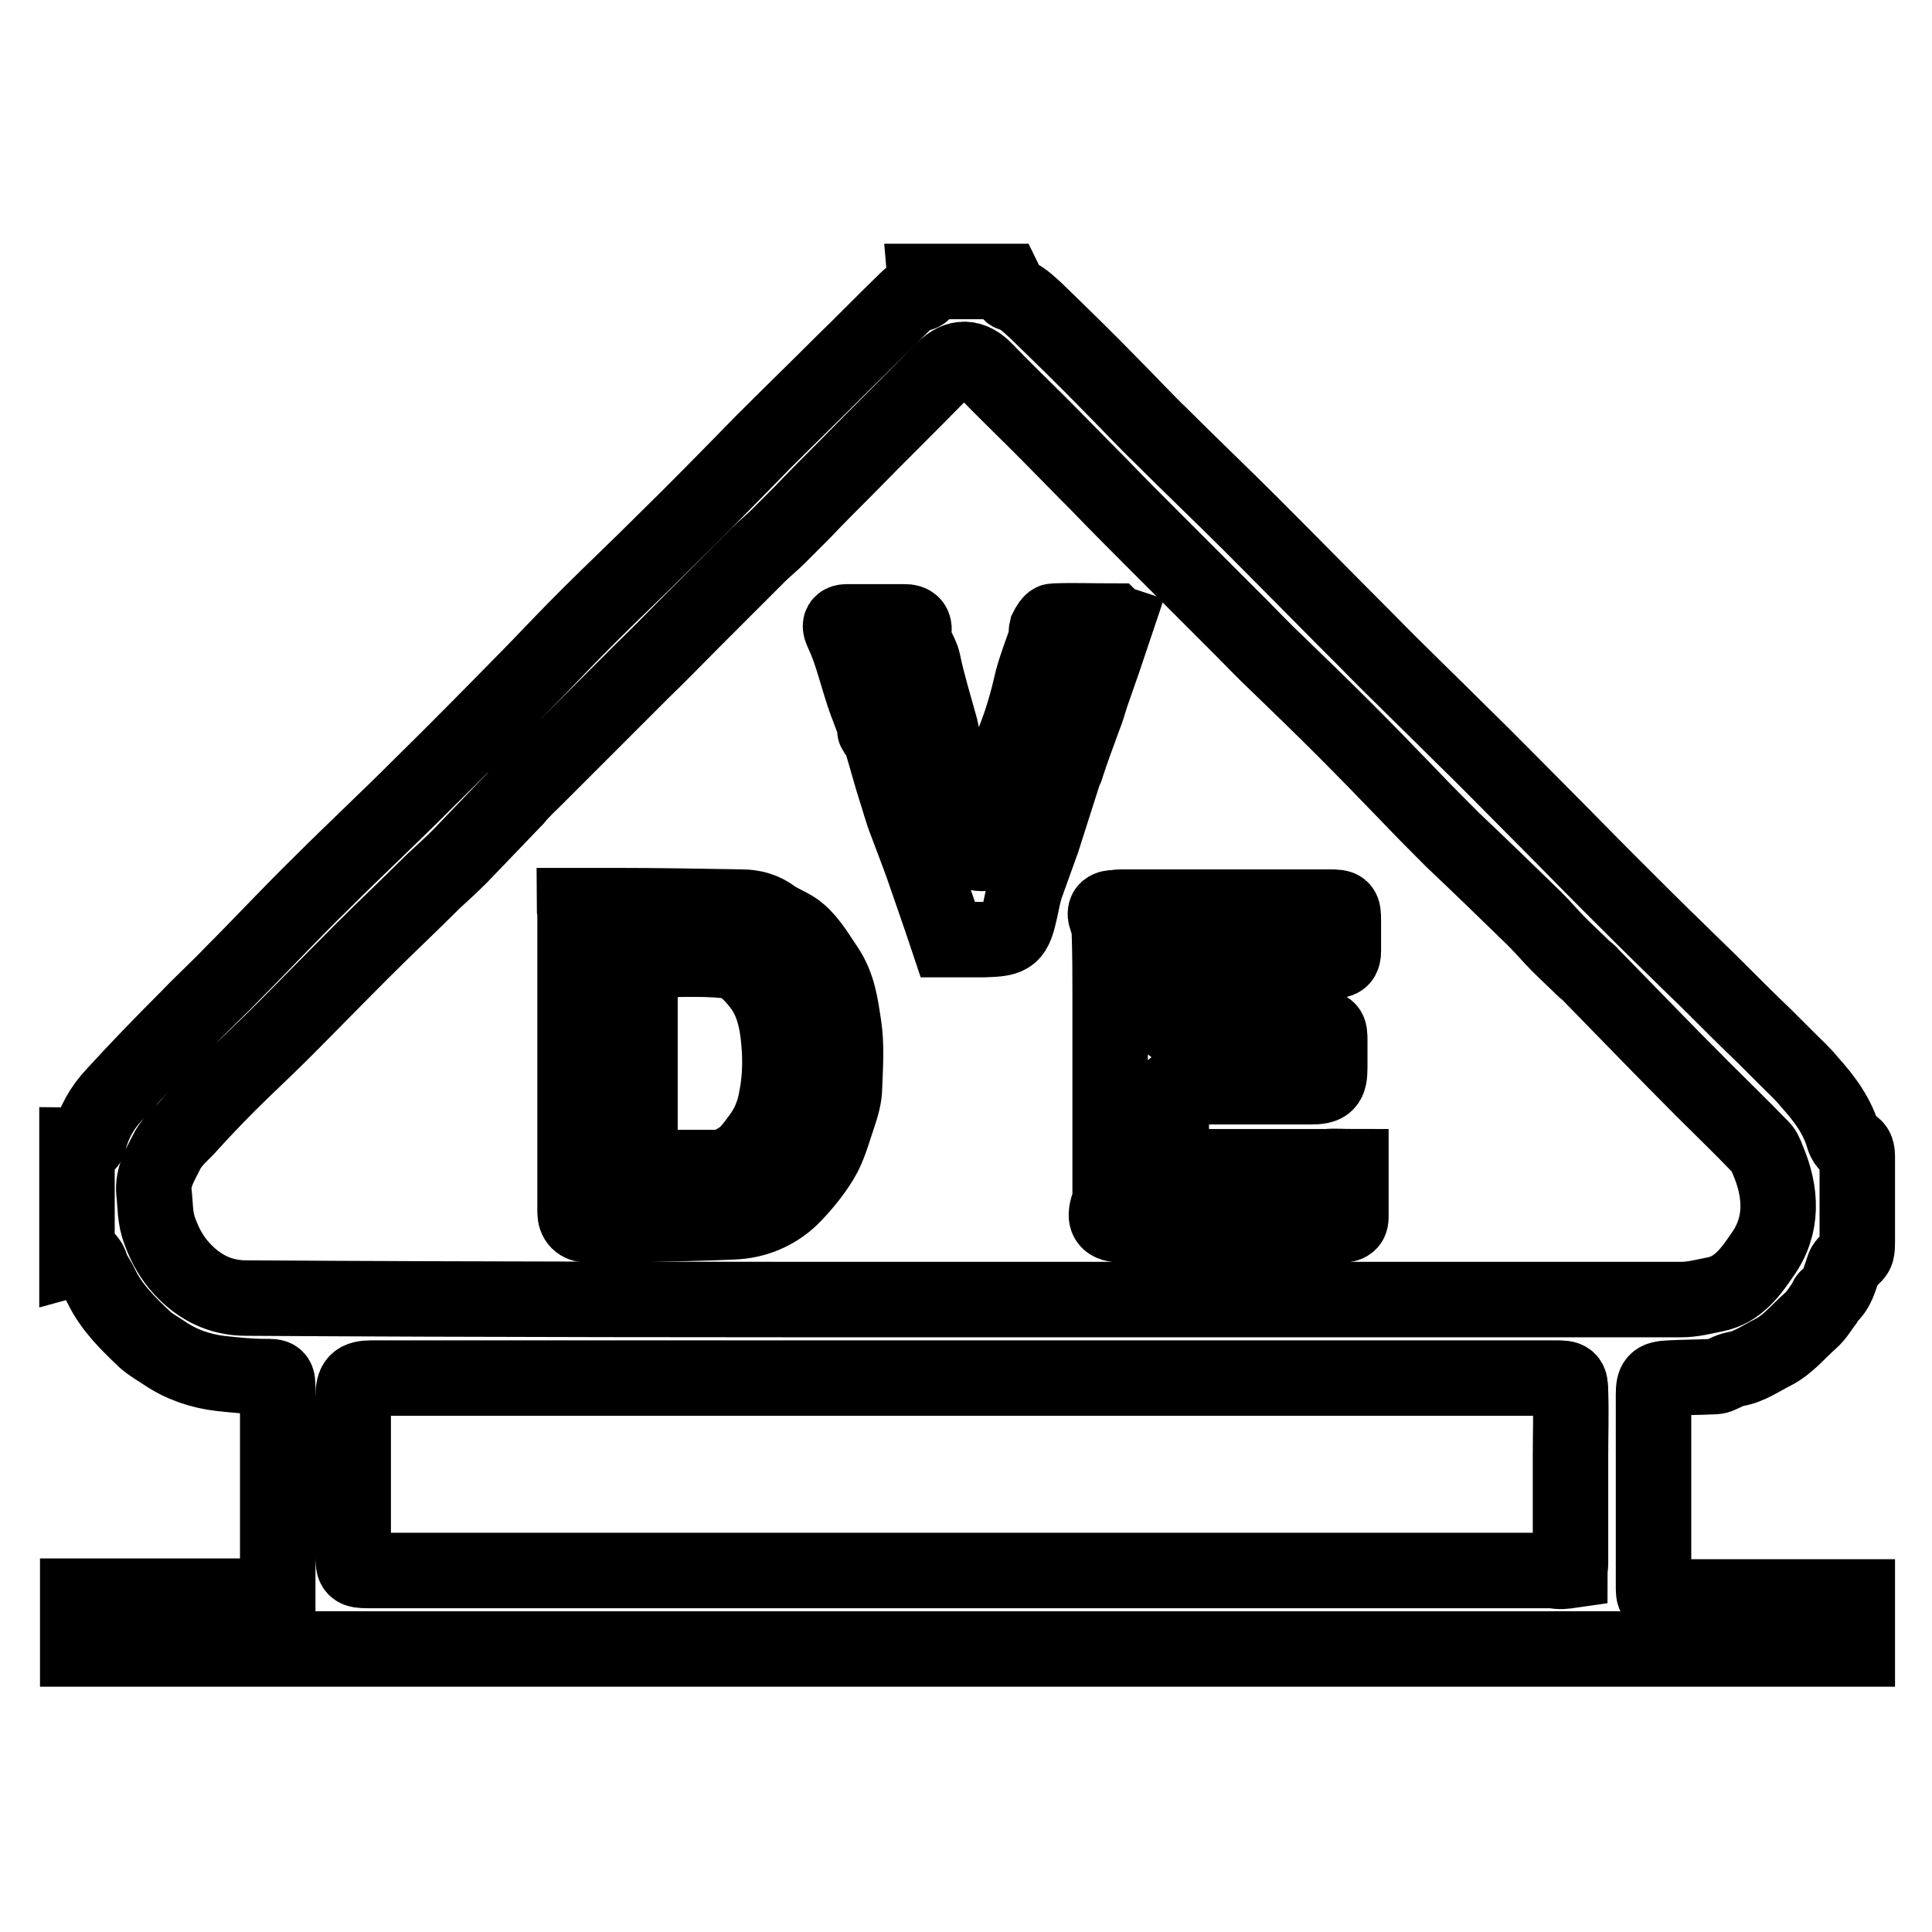
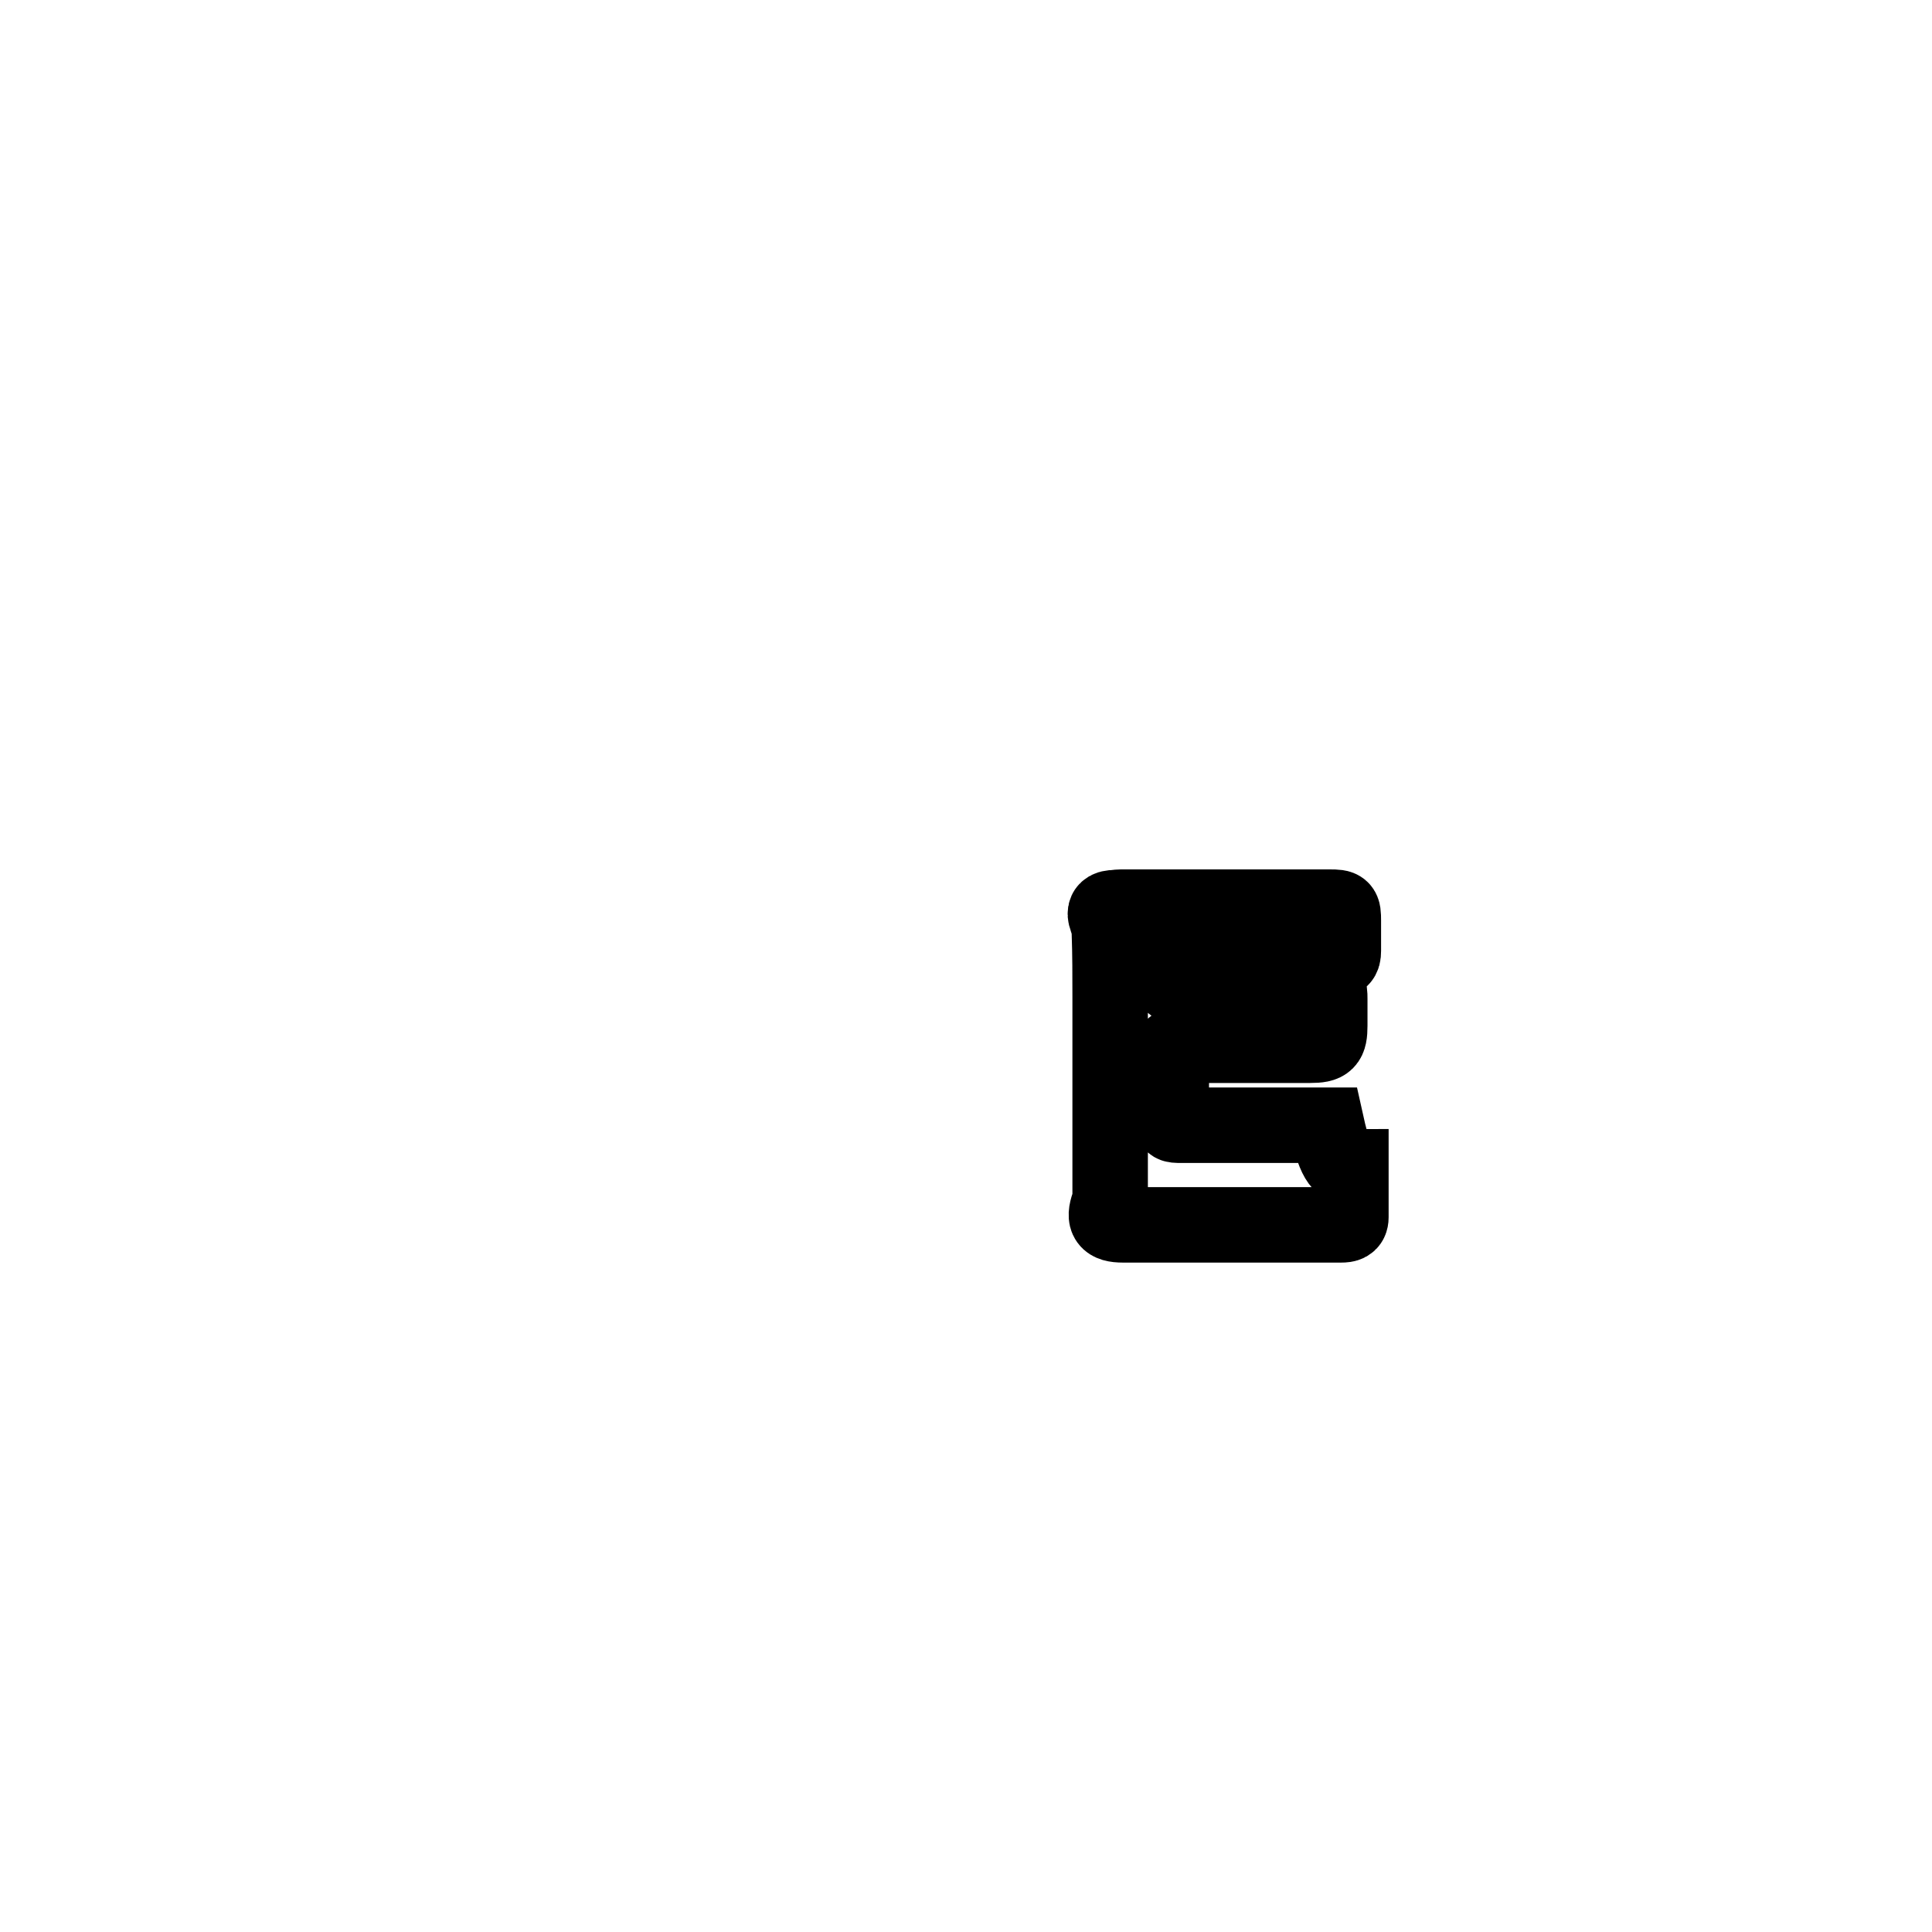
<svg xmlns="http://www.w3.org/2000/svg" version="1.1" x="0px" y="0px" viewBox="0 0 256 256" enable-background="new 0 0 256 256" xml:space="preserve">
  <g>
    <g>
-       <path stroke-width="10" fill-opacity="0" stroke="#000000" d="M122.6,37.3c3.5,0,7.1,0,10.6,0c0.3,0.6,0.4,1.5,0.8,1.6c1.3,0.4,2.2,1.3,3.2,2.2c3.4,3.3,6.7,6.5,10,9.9c2.3,2.3,4.5,4.7,6.8,6.9c3.9,3.9,7.9,7.7,11.8,11.6c5.1,5.1,10.2,10.3,15.3,15.4c4.1,4.2,8.4,8.3,12.5,12.4c3.4,3.3,6.7,6.7,10.1,10.1c3.2,3.2,6.4,6.5,9.6,9.7c3,3,6,6,9.1,9c1.5,1.5,3.1,3,4.6,4.5c2.3,2.3,4.6,4.6,6.9,6.8c1,1,2,2,3.1,3.1c0.9,0.9,1.9,1.8,2.7,2.8c2,2.2,3.8,4.6,4.6,7.5c0.1,0.3,0.4,0.8,0.6,0.9c1.2,0.1,1.2,0.9,1.2,1.8c0,3.7,0,7.4,0,11.1c0,0.4,0,0.8-0.1,1.2c-0.1,0.4-0.5,0.7-0.7,0.9c-0.3,0.4-0.8,0.7-1,1.2c-0.5,1.4-0.8,3-2.1,4c-0.2,0.1-0.3,0.5-0.4,0.7c-0.6,0.8-1.1,1.7-1.9,2.4c-1.6,1.4-3,3.2-5,4.2c-1.6,0.8-3.1,1.9-4.9,2.2c-0.5,0.1-1,0.3-1.4,0.5c-0.5,0.2-0.9,0.5-1.4,0.5c-2,0.1-4,0.1-6,0.2c-1.8,0.1-2.1,0.4-2.1,2.2c0,8.4,0,16.8,0,25.3c0,1.5,0,1.5,1.5,1.5c8.1,0,16.1,0,24.2,0c0.4,0,0.8,0,1.3,0c0,2.4,0,4.6,0,6.9c-78.7,0-157.2,0-235.8,0c0-2.3,0-4.6,0-7c8.8,0,17.6,0,26.5,0c0-1.8,0-3.4,0-5.1c0-7.4,0-14.8,0-22.2c0-1.8,0-1.8-1.8-1.8c-1.9,0-3.8-0.2-5.7-0.4c-2.7-0.3-5.3-1.2-7.5-2.7c-0.9-0.6-1.8-1.1-2.6-1.8c-2.2-2.1-4.4-4.2-5.8-7.1c-0.4-0.9-1-1.6-1.3-2.5c-0.3-1-0.8-1.5-1.9-1.2c0-5,0-10,0-15c0.6,0,1.4,0.3,1.6-0.6c0.6-2.3,1.7-4.3,3.3-6c3.1-3.4,6.3-6.7,9.6-10c2-2.1,4.2-4.1,6.2-6.2c3.9-3.9,7.7-8,11.7-11.9c4.3-4.3,8.7-8.4,13-12.7c5.2-5.1,10.3-10.3,15.4-15.5c2.3-2.4,4.6-4.8,6.9-7.1c3.3-3.3,6.6-6.4,9.9-9.7c4.5-4.4,8.9-8.9,13.3-13.4c3.5-3.5,7-6.9,10.5-10.4c2.9-2.8,5.7-5.7,8.6-8.5c0.3-0.3,0.8-0.7,1.2-0.8C122.3,39.1,122.7,38.5,122.6,37.3z M127.8,172.2c31.7,0,63.3,0,95,0c1.5,0,3-0.4,4.5-0.7c3-0.6,4.7-3,6.2-5.2c2.8-3.9,2.6-8.3,0.7-12.7c-0.2-0.6-0.5-1.3-1-1.7c-2.5-2.6-5.1-5.1-7.6-7.6c-5-5-9.9-10.1-14.8-15.1c-0.3-0.4-0.7-0.6-1.1-1c-1-1-2.1-2-3.1-3c-1.1-1.1-2.1-2.3-3.2-3.4c-3.6-3.5-7.2-7-10.9-10.5c-1.9-1.9-3.8-3.8-5.7-5.8c-2.9-3-5.8-6-8.7-8.9c-3-3-6-5.9-9-8.8c-1.6-1.5-3.1-3.1-4.7-4.7c-3.8-3.8-7.6-7.6-11.4-11.4c-2.5-2.5-5-5-7.4-7.5c-2.7-2.7-5.3-5.4-8-8.1c-2.3-2.3-4.7-4.6-7-7c-1.8-1.9-3.7-2-5.6-0.1c-0.3,0.3-0.6,0.6-0.9,0.9c-3.9,4-7.9,7.9-11.8,11.9c-2,2-4,4-6,6.1c-1.1,1.1-2.2,2.2-3.3,3.3c-0.8,0.8-1.7,1.5-2.5,2.3c-2.9,2.9-5.9,5.9-8.8,8.8c-2.2,2.2-4.4,4.5-6.6,6.6c-4.7,4.7-9.4,9.4-14.1,14.1c-0.9,0.9-1.9,1.8-2.7,2.8c-2.4,2.5-4.9,5.1-7.3,7.6c-1.2,1.2-2.4,2.3-3.6,3.4c-3.1,3.1-6.3,6.1-9.4,9.2c-3.6,3.6-7.1,7.2-10.7,10.8c-2.3,2.3-4.7,4.5-7,6.8c-1.9,1.9-3.8,3.9-5.6,5.9c-1,1-2.1,2-2.7,3.3c-0.8,1.6-1.8,3.2-1.6,5.2c0.2,1.7,0.1,3.4,0.8,5.2c0.7,1.9,1.6,3.5,2.9,4.9c2.3,2.5,5.1,3.9,8.5,3.9C64.4,172.2,96.1,172.2,127.8,172.2z M208,208.1c0-0.3,0.1-0.6,0.1-0.8c0-4.8,0-9.6,0-14.4c0-2.8,0.1-5.6,0-8.4c0-1.8-0.2-1.9-2-1.9c-0.4,0-0.7,0-1.1,0c-51.9,0-103.8,0-155.7,0c-2,0-2.5,0.5-2.5,2.5c0,7,0,14,0,21c0,1.8,0.1,2,2,2c52.4,0,104.7,0,157,0C206.7,208.3,207.3,208.2,208,208.1z" />
-       <path stroke-width="10" fill-opacity="0" stroke="#000000" d="M76.1,120c1.8,0,3.6,0,5.4,0c5.6,0,11.2,0.1,16.8,0.2c1.5,0,2.9,0.4,4.1,1.3c1.1,0.8,2.5,1.2,3.5,2.1c1.5,1.3,2.5,3.1,3.6,4.7c1.6,2.4,1.9,5,2.3,7.6c0.4,2.6,0.2,5.4,0.1,8.1c0,1.3-0.4,2.6-0.8,3.8c-0.7,2-1.2,4.1-2.3,5.9c-1.1,1.8-2.5,3.5-4,5c-2.1,2-4.8,3.1-7.7,3.2c-4.8,0.2-9.7,0.3-14.5,0.4c-1.6,0-3.2,0-4.7,0c-1.1,0-1.7-0.6-1.7-1.7c0-13.3,0-26.6,0-39.9C76.1,120.5,76.1,120.3,76.1,120z M84.9,127.2c-0.1,0.2-0.1,0.2-0.1,0.2c0,8.8,0,17.6,0,26.4c0,0.7,0.4,0.9,1,0.9c3.1,0,6.2,0,9.3,0c0.9,0,1.8-0.4,2.6-0.9c1.3-0.7,2.1-1.9,3-3.1c1.2-1.6,1.9-3.4,2.2-5.3c0.4-2,0.5-4.1,0.4-6.2c-0.2-3.1-0.6-6.3-2.7-8.9c-1.1-1.4-2.6-2.9-4.2-3C92.6,126.9,88.7,127.2,84.9,127.2z" />
-       <path stroke-width="10" fill-opacity="0" stroke="#000000" d="M179,154.6c0,2.3,0,4.5,0,6.7c0,0.9-0.6,1-1.3,1c-4.8,0-9.7,0-14.5,0c-4.8,0-9.6,0-14.4,0c-2.1,0-2.6-0.7-1.9-2.7c0.2-0.5,0.2-1,0.2-1.5c0-8.7,0-17.3,0-26c0-2.8,0-5.7-0.1-8.5c0-0.7-0.2-1.3-0.4-1.9c-0.3-0.8-0.1-1.3,0.7-1.4c0.4,0,0.8-0.1,1.2-0.1c9.2,0,18.4,0,27.7,0c1.7,0,1.8,0.1,1.8,1.8c0,1.3,0,2.7,0,4c0,1-0.3,1.3-1.4,1.3c-6.6,0-13.2,0-19.8,0c-1.5,0-1.7,0.1-1.6,1.7c0,1.8,0,3.7,0,5.5c0,1.6,0,1.7,1.6,1.7c5.9,0,11.8,0,17.7,0c1.6,0,1.7,0.1,1.7,1.7c0,1.2,0,2.3,0,3.5c0,2.2-0.4,2.6-2.6,2.6c-5.6,0-11.1,0-16.7,0c-1.7,0-1.7,0-1.7,1.7c0,2.5,0,5,0,7.5c0,1.4,0,1.4,1.4,1.4c6.4,0,12.8,0,19.2,0C177,154.5,177.9,154.6,179,154.6z" />
-       <path stroke-width="10" fill-opacity="0" stroke="#000000" d="M147.9,82.5c-1.1,3.3-2.2,6.5-3.3,9.6c-0.3,1-0.6,2-1,3c-0.8,2.2-1.6,4.3-2.3,6.5c0,0.1-0.1,0.3-0.2,0.4c-1,3.1-2,6.3-3,9.4c-0.7,2-1.5,4.1-2.2,6.1c-0.3,1-0.5,2-0.7,3c-0.8,3.6-1.2,3.9-4.8,4c-1.6,0-3.2,0-4.8,0c-1.1-3.3-2.2-6.4-3.3-9.6c-0.7-2-1.5-4-2.2-5.9c-0.6-1.5-1-3.1-1.5-4.6c-0.6-1.9-1.1-3.8-1.7-5.8c-0.1-0.5-0.4-1-0.7-1.4c-0.1-0.2-0.3-0.4-0.3-0.5c0-1-0.5-1.9-0.8-2.8c-1-2.5-1.6-5.1-2.5-7.7c-0.3-0.9-0.7-1.8-1.1-2.7c-0.3-0.7-0.1-1.1,0.7-1.1c2.6,0,5.2,0,7.7,0c0.8,0,1.3,0.3,1.2,1.2c-0.3,1.6,0.9,2.7,1.2,4.1c0.6,2.9,1.5,5.8,2.3,8.7c0.4,1.7,0.6,3.4,1.5,5c0.7,1.4,0.8,3.2,1.3,4.7c0.3,1,0.7,1.9,0.9,2.8c0.4,1.3,0.7,2.7,1.1,4.1c1,0.2,1.3,0.1,1.4-1c0.1-1-0.1-2,0.8-2.7c0,0,0-0.1,0-0.1c0.5-2.1,1-4.2,1.5-6.3c0.4-1.7,0.7-3.4,1.4-5.1c1-2.5,1.7-5.1,2.3-7.7c0.5-1.9,1.2-3.6,1.8-5.4c0.1-0.4,0-0.9,0.1-1.3c0.2-0.4,0.6-1.1,0.9-1.1c2.6-0.1,5.3,0,7.9,0C147.5,82.3,147.6,82.4,147.9,82.5z" />
+       <path stroke-width="10" fill-opacity="0" stroke="#000000" d="M179,154.6c0,2.3,0,4.5,0,6.7c0,0.9-0.6,1-1.3,1c-4.8,0-9.7,0-14.5,0c-4.8,0-9.6,0-14.4,0c-2.1,0-2.6-0.7-1.9-2.7c0.2-0.5,0.2-1,0.2-1.5c0-8.7,0-17.3,0-26c0-2.8,0-5.7-0.1-8.5c0-0.7-0.2-1.3-0.4-1.9c-0.3-0.8-0.1-1.3,0.7-1.4c0.4,0,0.8-0.1,1.2-0.1c9.2,0,18.4,0,27.7,0c1.7,0,1.8,0.1,1.8,1.8c0,1.3,0,2.7,0,4c0,1-0.3,1.3-1.4,1.3c-6.6,0-13.2,0-19.8,0c-1.5,0-1.7,0.1-1.6,1.7c0,1.6,0,1.7,1.6,1.7c5.9,0,11.8,0,17.7,0c1.6,0,1.7,0.1,1.7,1.7c0,1.2,0,2.3,0,3.5c0,2.2-0.4,2.6-2.6,2.6c-5.6,0-11.1,0-16.7,0c-1.7,0-1.7,0-1.7,1.7c0,2.5,0,5,0,7.5c0,1.4,0,1.4,1.4,1.4c6.4,0,12.8,0,19.2,0C177,154.5,177.9,154.6,179,154.6z" />
    </g>
  </g>
</svg>